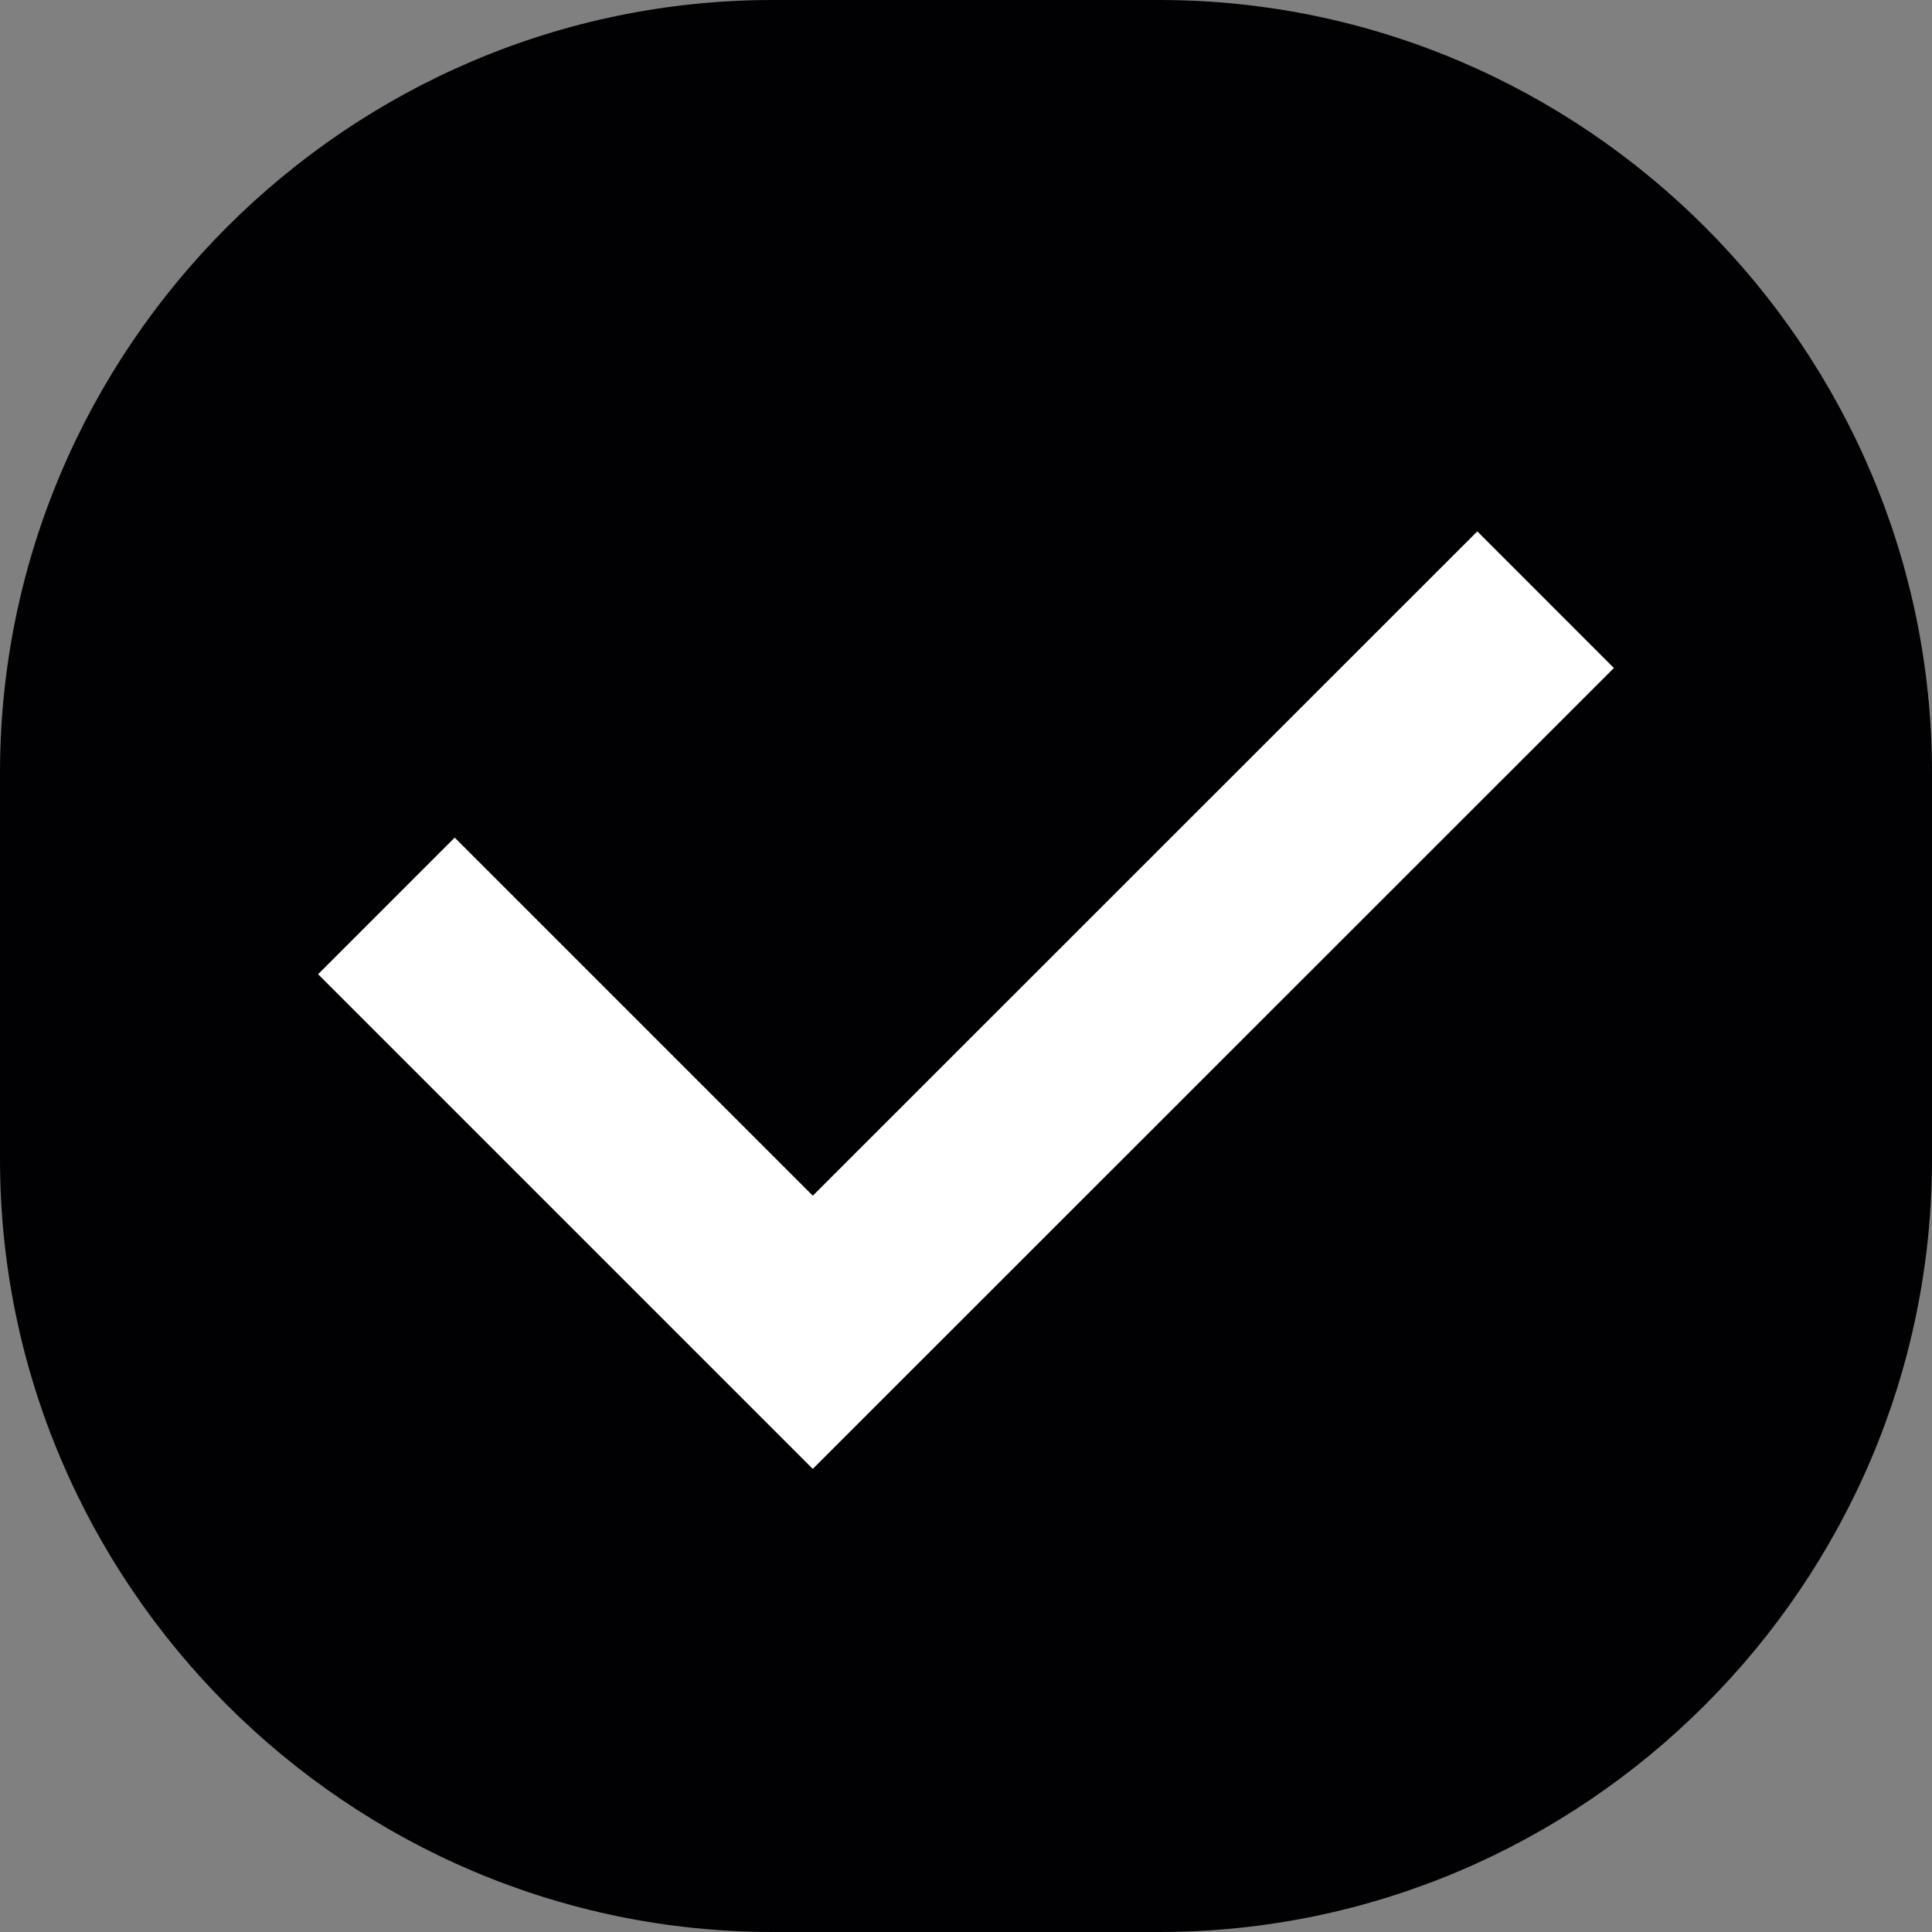
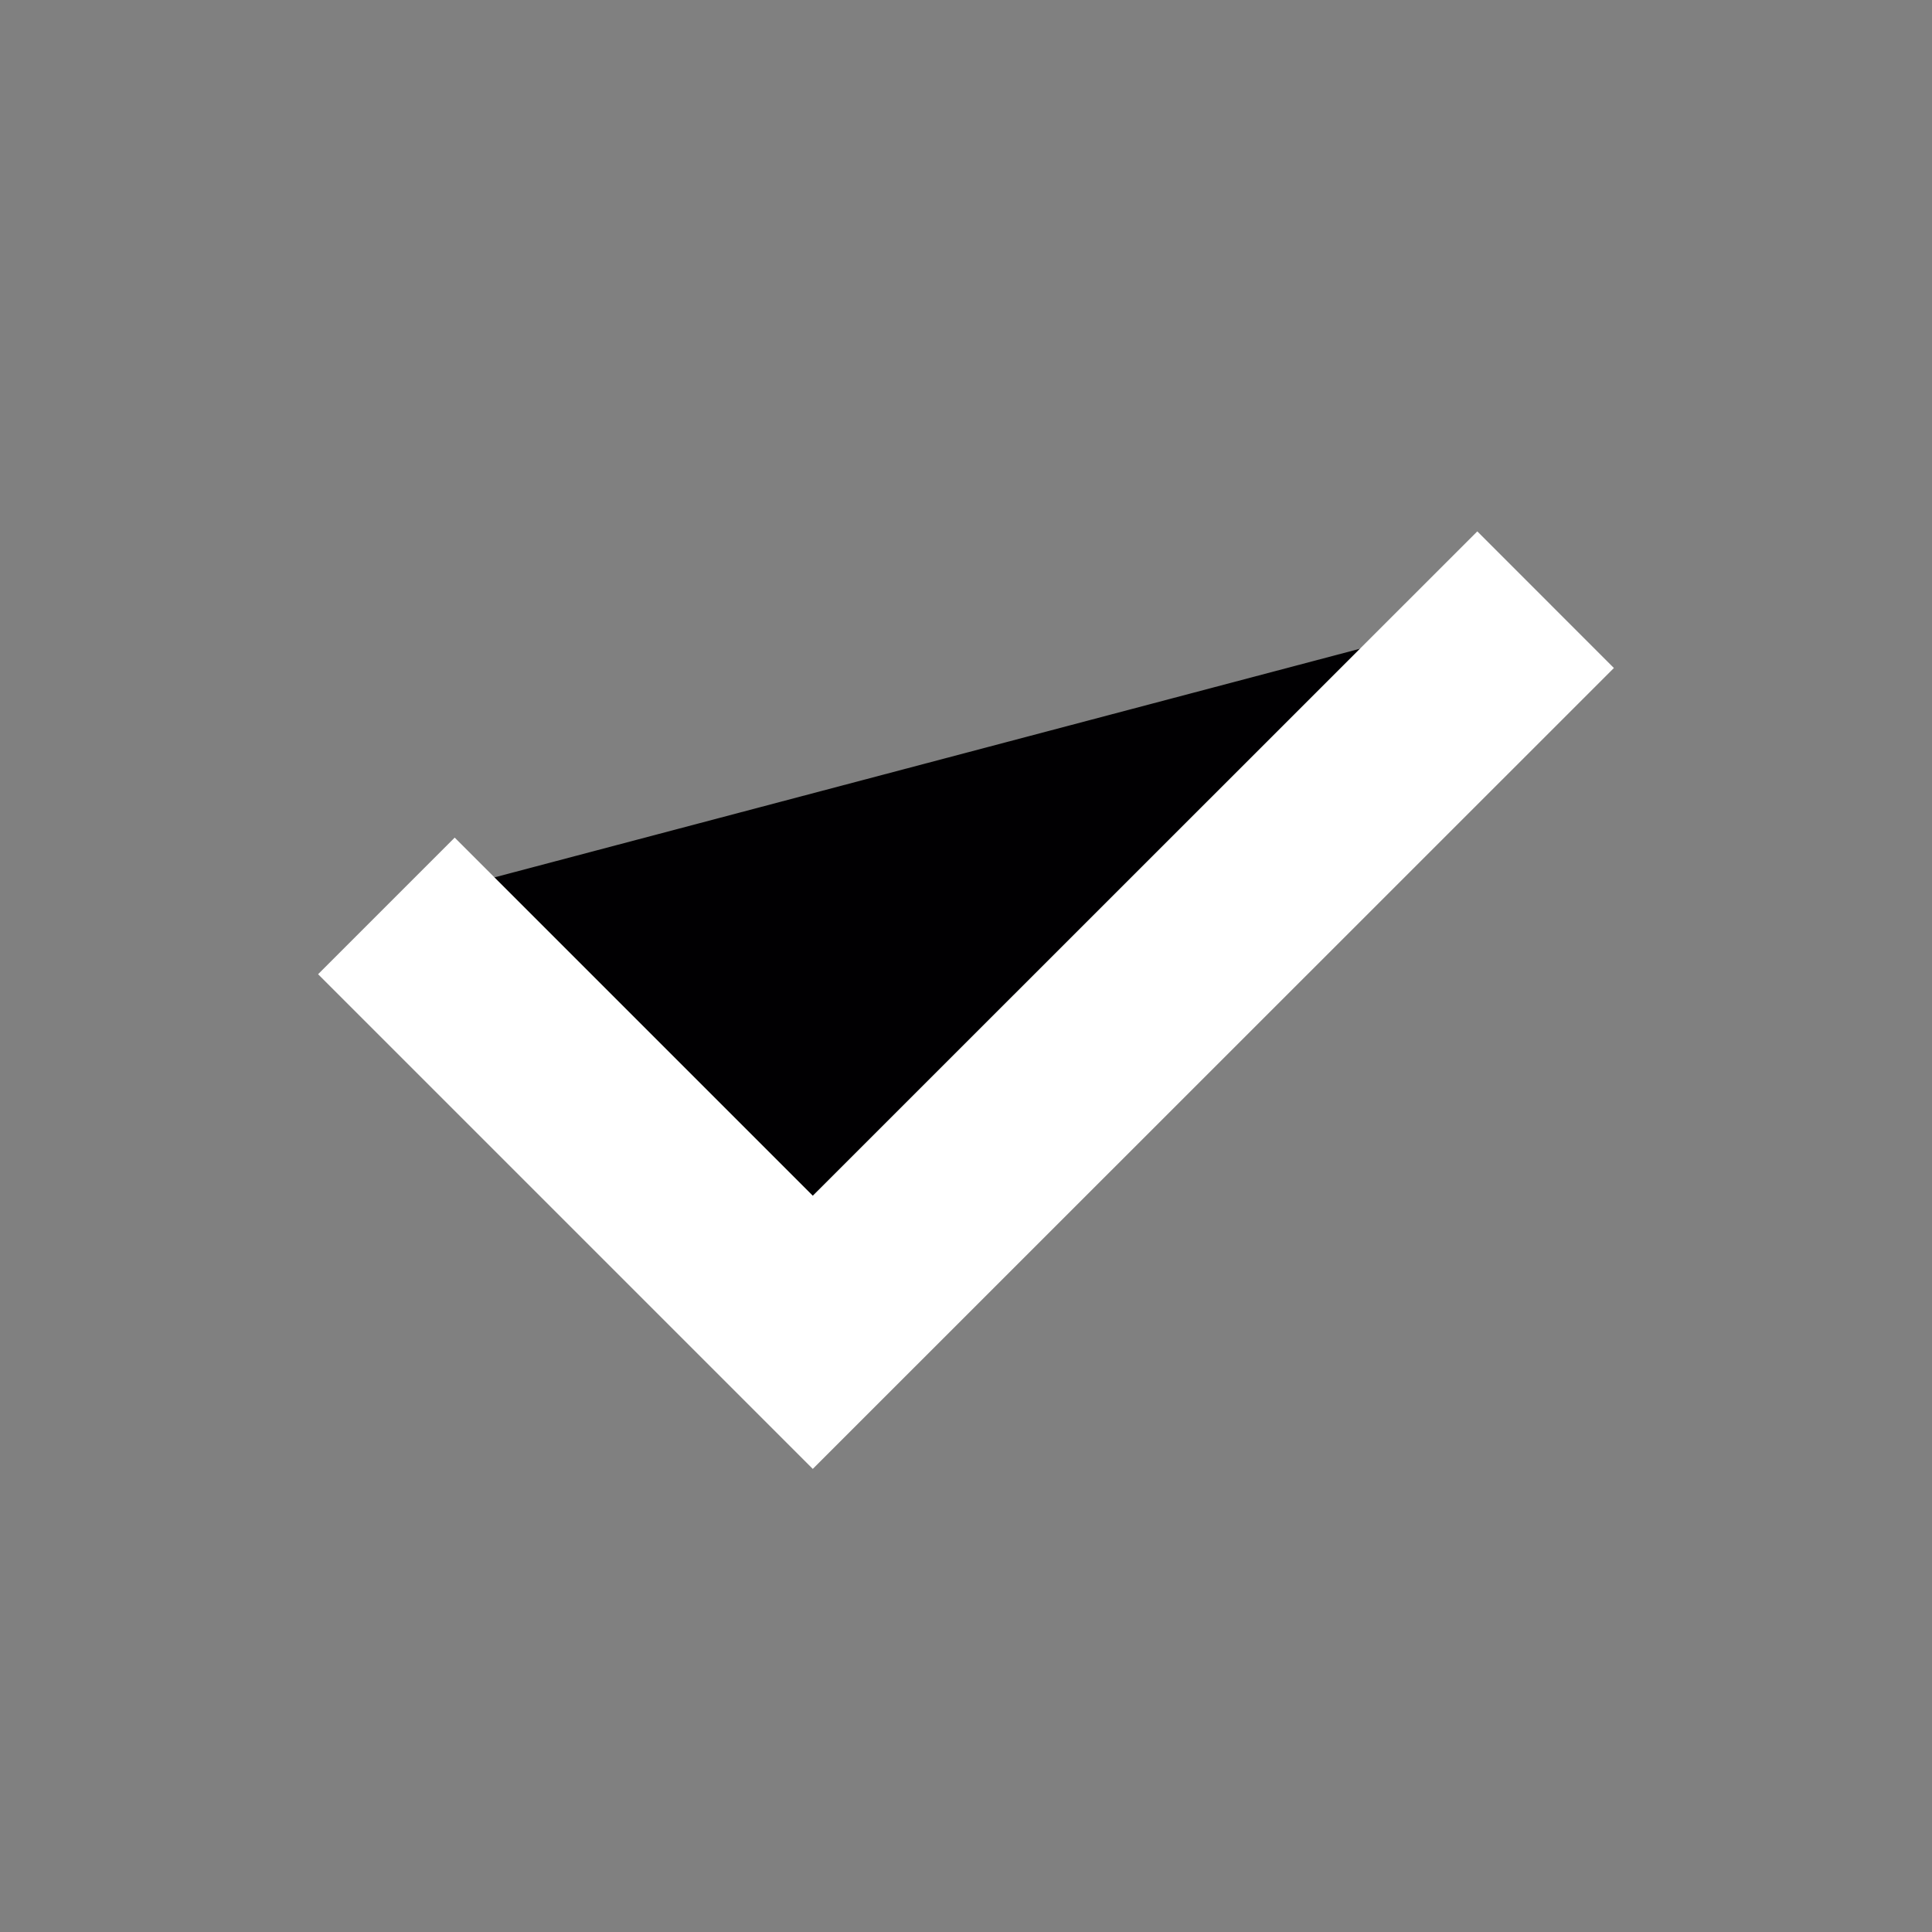
<svg xmlns="http://www.w3.org/2000/svg" version="1.1" id="Capa_1" x="0px" y="0px" width="10px" height="10px" viewBox="0 0 10 10" style="enable-background:new 0 0 10 10;" xml:space="preserve">
  <rect x="0" y="0" width="10" height="10" fill="#808080" stroke="none" />
  <g>
    <g>
-       <path style="fill:#010002;" d="M4,9.75C1.933,9.75,0.25,8.067,0.25,6V4c0-2.067,1.683-3.75,3.75-3.75h2    c2.067,0,3.75,1.683,3.75,3.75v2c0,2.067-1.683,3.75-3.75,3.75H4z" />
-       <path style="fill:#010002;" d="M6,0.5c1.93,0,3.5,1.57,3.5,3.5v2c0,1.93-1.57,3.5-3.5,3.5H4C2.07,9.5,0.5,7.93,0.5,6V4    c0-1.93,1.57-3.5,3.5-3.5H6 M6,0H4C1.8,0,0,1.8,0,4v2c0,2.2,1.8,4,4,4h2c2.2,0,4-1.8,4-4V4C10,1.8,8.2,0,6,0L6,0z" />
-     </g>
+       </g>
    <polyline style="fill:#010002;stroke:#FFFFFF;stroke-miterlimit:10;" points="2,4.689 4.207,6.896 8,3.104  " />
  </g>
  <g>
</g>
  <g>
</g>
  <g>
</g>
  <g>
</g>
  <g>
</g>
  <g>
</g>
  <g>
</g>
  <g>
</g>
  <g>
</g>
  <g>
</g>
  <g>
</g>
  <g>
</g>
  <g>
</g>
  <g>
</g>
  <g>
</g>
</svg>